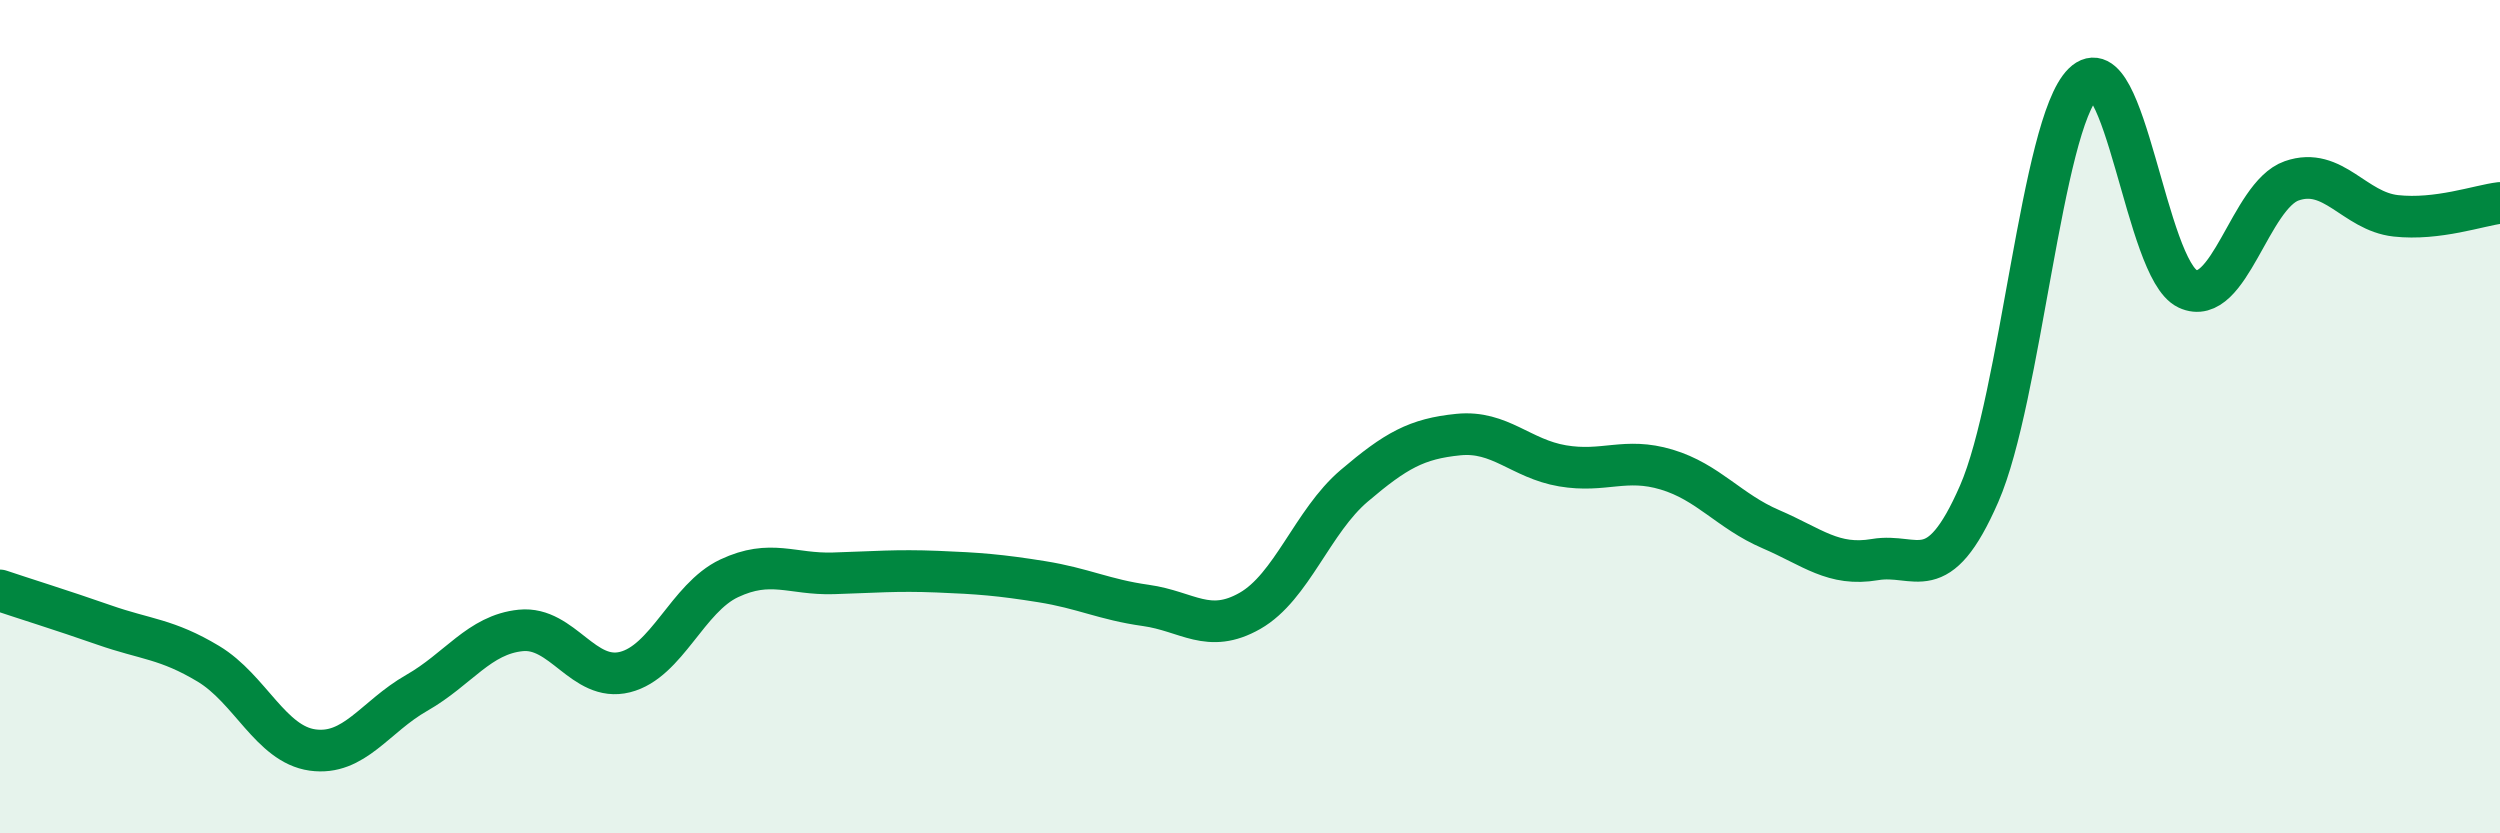
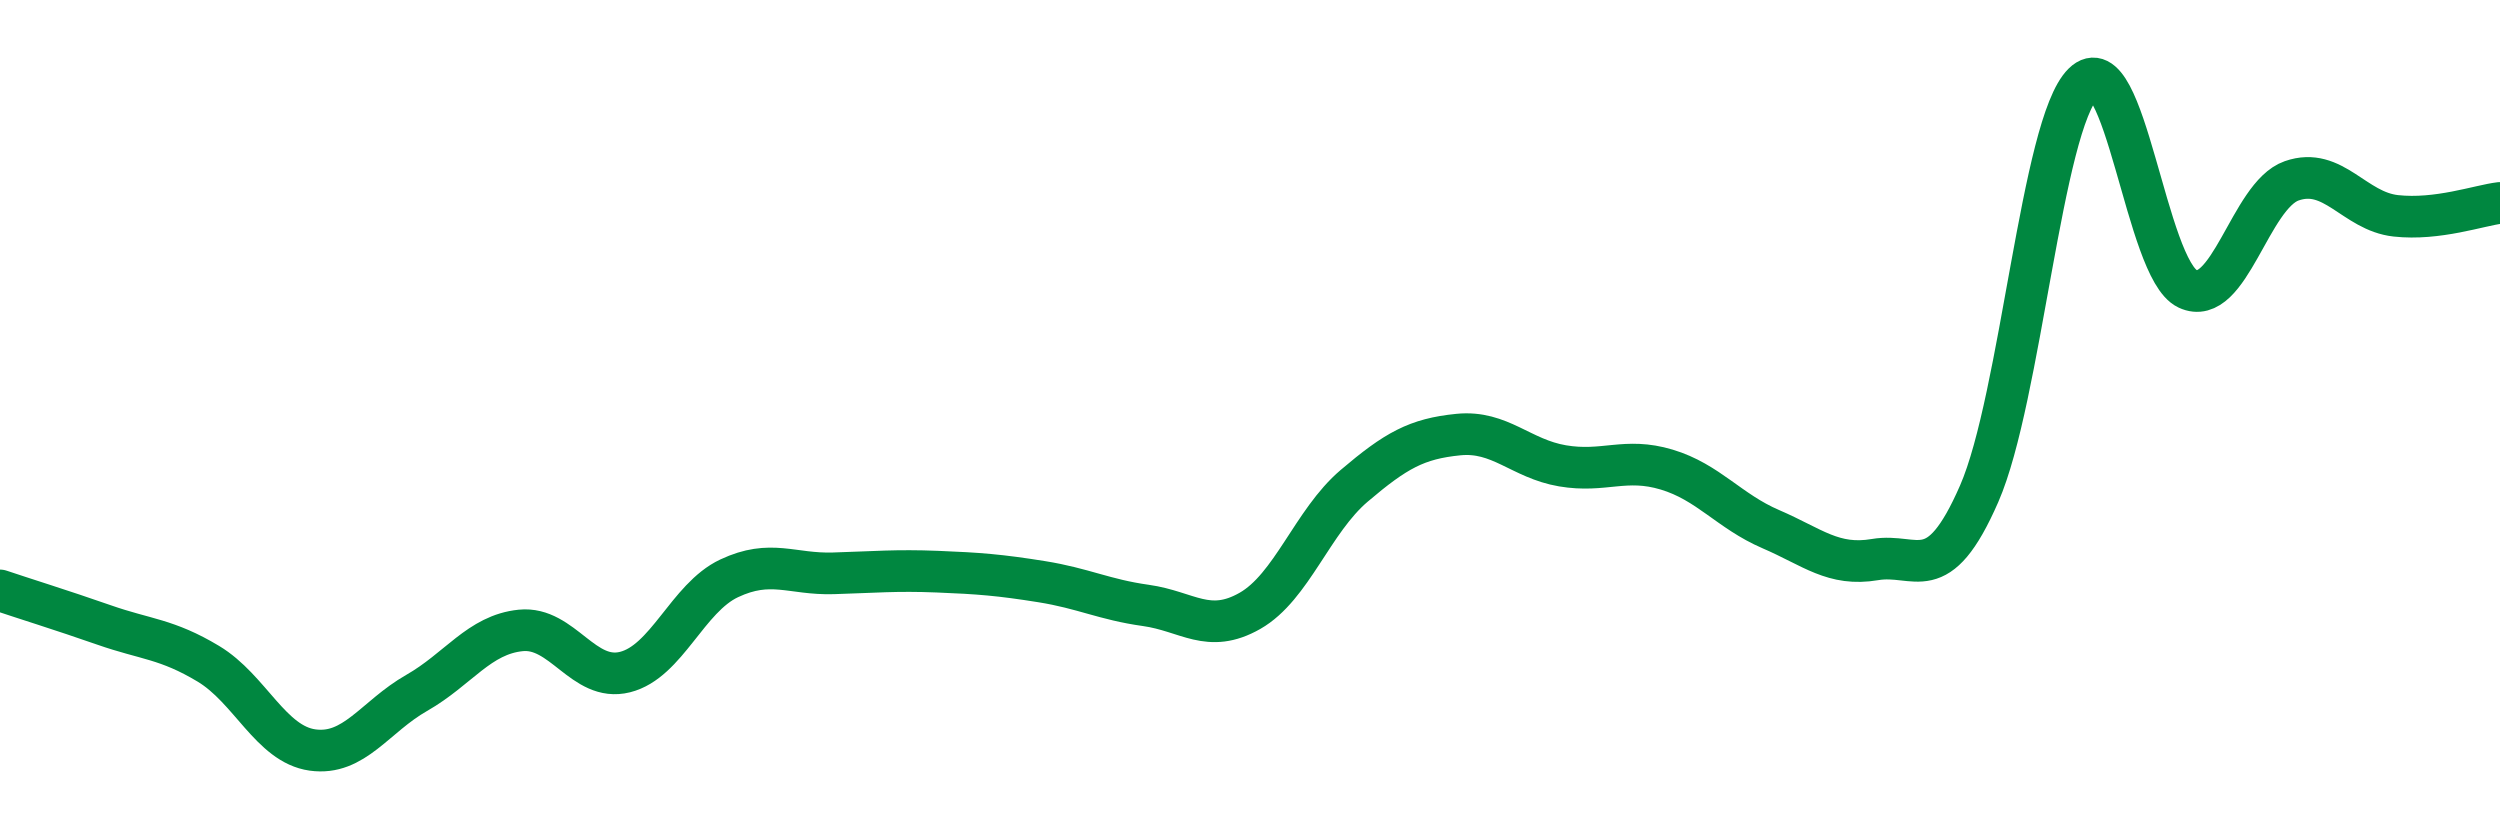
<svg xmlns="http://www.w3.org/2000/svg" width="60" height="20" viewBox="0 0 60 20">
-   <path d="M 0,14.17 C 0.5,14.34 1.5,14.65 2.5,15 C 3.5,15.35 4,15.33 5,15.93 C 6,16.53 6.5,17.86 7.5,18 C 8.5,18.14 9,17.2 10,16.63 C 11,16.06 11.5,15.23 12.5,15.13 C 13.5,15.03 14,16.38 15,16.13 C 16,15.88 16.5,14.35 17.5,13.88 C 18.5,13.41 19,13.79 20,13.76 C 21,13.73 21.5,13.68 22.5,13.72 C 23.5,13.76 24,13.8 25,13.96 C 26,14.12 26.5,14.39 27.5,14.53 C 28.5,14.67 29,15.23 30,14.66 C 31,14.09 31.5,12.51 32.5,11.66 C 33.5,10.81 34,10.53 35,10.43 C 36,10.33 36.5,11.01 37.5,11.18 C 38.5,11.35 39,10.97 40,11.27 C 41,11.57 41.5,12.27 42.5,12.7 C 43.5,13.13 44,13.6 45,13.43 C 46,13.26 46.5,14.14 47.5,11.85 C 48.5,9.56 49,2.98 50,2 C 51,1.02 51.5,6.46 52.5,6.93 C 53.5,7.4 54,4.69 55,4.34 C 56,3.99 56.5,5.07 57.5,5.18 C 58.5,5.29 59.5,4.93 60,4.87L60 20L0 20Z" fill="#008740" opacity="0.1" stroke-linecap="round" stroke-linejoin="round" />
  <path d="M 0,14.17 C 0.5,14.34 1.5,14.65 2.5,15 C 3.5,15.35 4,15.33 5,15.93 C 6,16.53 6.5,17.86 7.5,18 C 8.5,18.14 9,17.2 10,16.63 C 11,16.06 11.5,15.23 12.5,15.13 C 13.5,15.03 14,16.38 15,16.13 C 16,15.88 16.5,14.35 17.5,13.88 C 18.5,13.41 19,13.79 20,13.76 C 21,13.73 21.5,13.68 22.5,13.72 C 23.5,13.76 24,13.8 25,13.96 C 26,14.12 26.5,14.39 27.5,14.53 C 28.5,14.67 29,15.23 30,14.66 C 31,14.09 31.5,12.51 32.5,11.66 C 33.5,10.81 34,10.53 35,10.43 C 36,10.33 36.5,11.01 37.5,11.18 C 38.5,11.35 39,10.97 40,11.27 C 41,11.57 41.5,12.27 42.5,12.7 C 43.5,13.13 44,13.6 45,13.43 C 46,13.26 46.5,14.14 47.5,11.85 C 48.5,9.56 49,2.98 50,2 C 51,1.02 51.5,6.46 52.5,6.93 C 53.5,7.4 54,4.69 55,4.34 C 56,3.99 56.5,5.07 57.5,5.18 C 58.5,5.29 59.5,4.93 60,4.87" stroke="#008740" stroke-width="1" fill="none" stroke-linecap="round" stroke-linejoin="round" />
</svg>